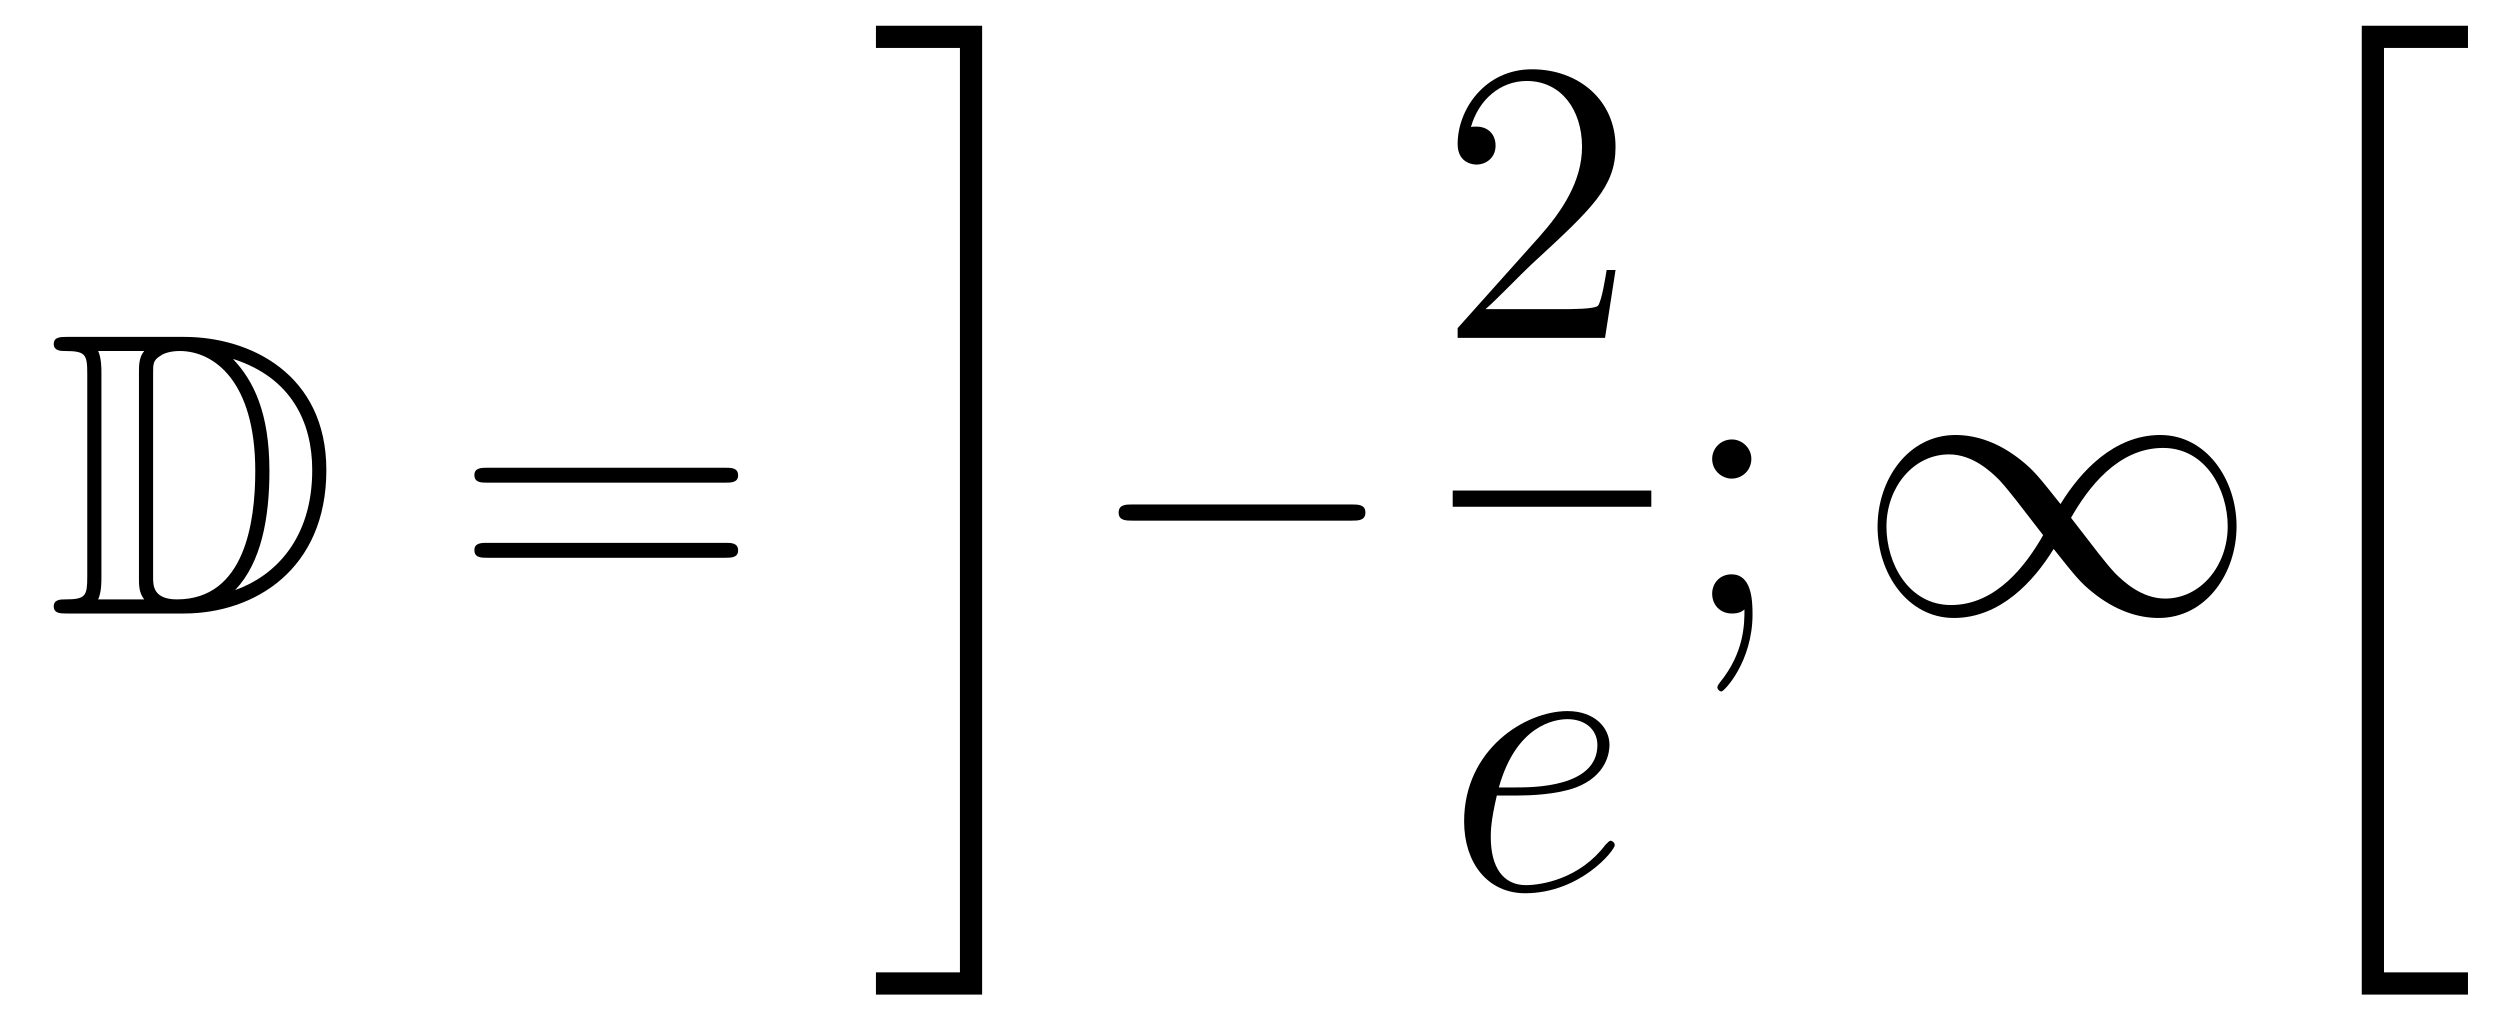
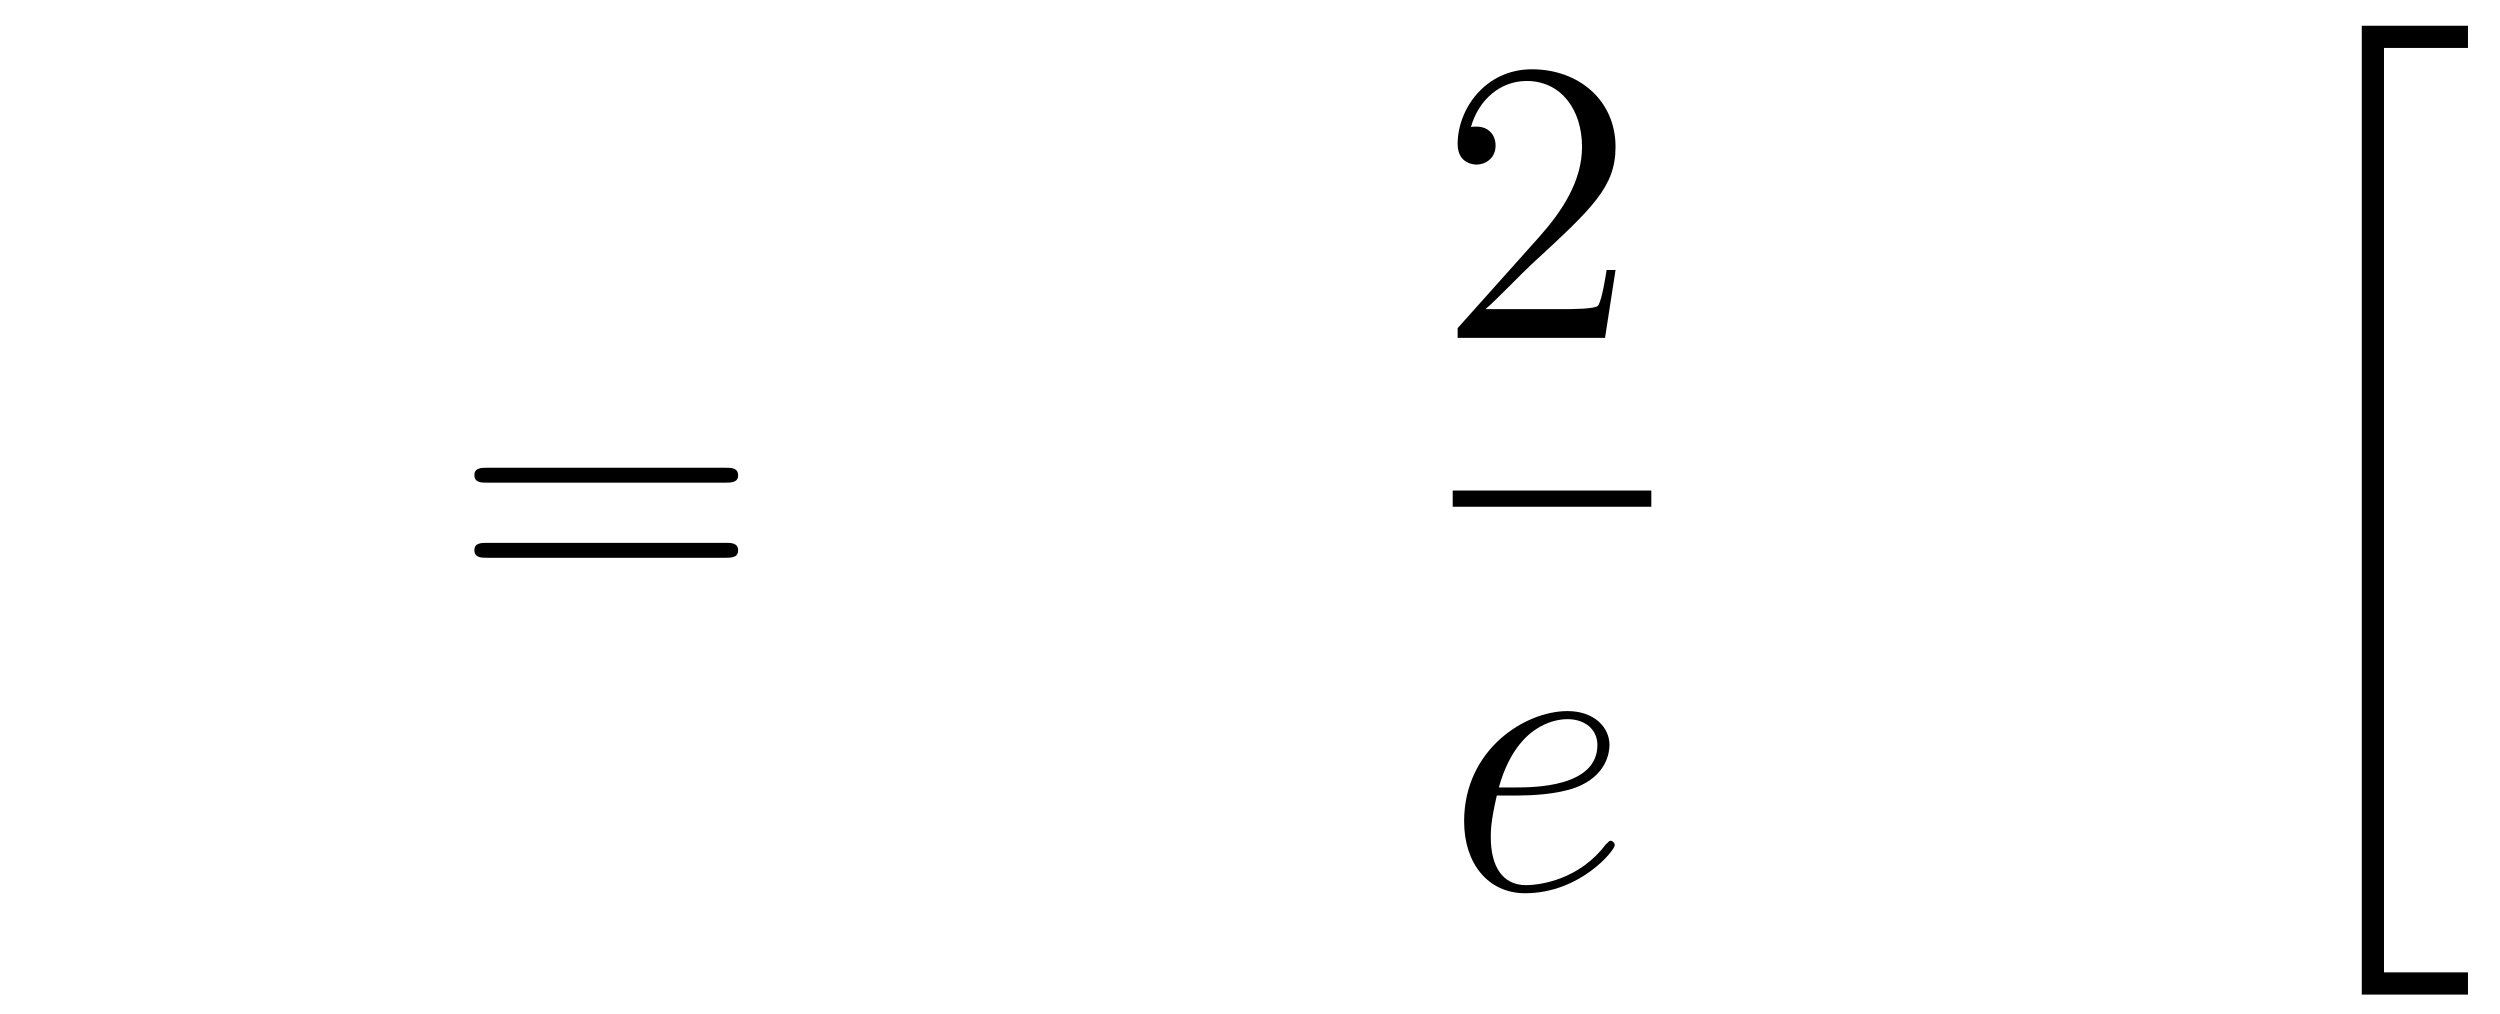
<svg xmlns="http://www.w3.org/2000/svg" height="30pt" version="1.1" viewBox="0 -30 74 30" width="74pt">
  <g id="page1">
    <g transform="matrix(1 0 0 1 -127 637)">
-       <path d="M128.998 -657.028C128.783 -657.028 128.591 -657.028 128.591 -656.813C128.591 -656.61 128.818 -656.61 128.914 -656.61C129.536 -656.61 129.583 -656.514 129.583 -655.929V-649.94C129.583 -649.354 129.536 -649.258 128.926 -649.258C128.807 -649.258 128.591 -649.258 128.591 -649.055C128.591 -648.84 128.783 -648.84 128.998 -648.84H132.441C134.532 -648.84 136.66 -650.143 136.66 -653.084C136.66 -655.941 134.389 -657.028 132.453 -657.028H128.998ZM133.911 -656.371C135.62 -655.821 136.242 -654.506 136.242 -653.084C136.242 -651.052 135.142 -649.952 133.959 -649.533C134.736 -650.346 134.975 -651.673 134.975 -653.06C134.975 -654.781 134.508 -655.726 133.899 -656.371H133.911ZM129.906 -649.258C130.002 -649.473 130.002 -649.76 130.002 -649.916V-655.953C130.002 -656.108 130.002 -656.395 129.906 -656.61H131.269C131.113 -656.431 131.113 -656.168 131.113 -656.001V-649.868C131.113 -649.689 131.113 -649.45 131.269 -649.258H129.906ZM131.532 -655.965C131.532 -656.227 131.532 -656.335 131.747 -656.467C131.855 -656.55 132.07 -656.61 132.321 -656.61C133.325 -656.61 134.556 -655.726 134.556 -653.06C134.556 -651.542 134.246 -649.258 132.237 -649.258C131.532 -649.258 131.532 -649.677 131.532 -649.904V-655.965Z" fill-rule="evenodd" />
      <path d="M148.466 -652.713C148.633 -652.713 148.848 -652.713 148.848 -652.928C148.848 -653.155 148.645 -653.155 148.466 -653.155H141.425C141.257 -653.155 141.042 -653.155 141.042 -652.94C141.042 -652.713 141.246 -652.713 141.425 -652.713H148.466ZM148.466 -650.49C148.633 -650.49 148.848 -650.49 148.848 -650.705C148.848 -650.932 148.645 -650.932 148.466 -650.932H141.425C141.257 -650.932 141.042 -650.932 141.042 -650.717C141.042 -650.49 141.246 -650.49 141.425 -650.49H148.466Z" fill-rule="evenodd" />
-       <path d="M155.414 -638.218H152.928V-637.56H156.071V-666.238H152.928V-665.581H155.414V-638.218Z" fill-rule="evenodd" />
-       <path d="M166.998 -651.589C167.201 -651.589 167.416 -651.589 167.416 -651.828C167.416 -652.068 167.201 -652.068 166.998 -652.068H160.531C160.328 -652.068 160.112 -652.068 160.112 -651.828C160.112 -651.589 160.328 -651.589 160.531 -651.589H166.998Z" fill-rule="evenodd" />
      <path d="M174.82 -659.008H174.557C174.521 -658.805 174.425 -658.147 174.306 -657.956C174.222 -657.849 173.541 -657.849 173.182 -657.849H170.971C171.293 -658.124 172.023 -658.889 172.333 -659.176C174.15 -660.849 174.82 -661.471 174.82 -662.654C174.82 -664.029 173.732 -664.949 172.345 -664.949C170.959 -664.949 170.146 -663.766 170.146 -662.738C170.146 -662.128 170.672 -662.128 170.708 -662.128C170.959 -662.128 171.269 -662.307 171.269 -662.69C171.269 -663.025 171.042 -663.252 170.708 -663.252C170.6 -663.252 170.576 -663.252 170.54 -663.24C170.768 -664.053 171.413 -664.603 172.19 -664.603C173.206 -664.603 173.828 -663.754 173.828 -662.654C173.828 -661.638 173.242 -660.753 172.561 -659.988L170.146 -657.287V-657H174.509L174.82 -659.008Z" fill-rule="evenodd" />
      <path d="M170 -652H175.879V-652.48H170" />
      <path d="M171.94 -643.453C172.263 -643.453 173.075 -643.477 173.649 -643.692C174.558 -644.039 174.641 -644.733 174.641 -644.947C174.641 -645.473 174.187 -645.952 173.398 -645.952C172.143 -645.952 170.338 -644.816 170.338 -642.688C170.338 -641.433 171.055 -640.56 172.143 -640.56C173.769 -640.56 174.797 -641.827 174.797 -641.983C174.797 -642.055 174.725 -642.114 174.677 -642.114C174.641 -642.114 174.629 -642.102 174.522 -641.995C173.757 -640.979 172.621 -640.8 172.167 -640.8C171.486 -640.8 171.127 -641.337 171.127 -642.222C171.127 -642.389 171.127 -642.688 171.306 -643.453H171.94ZM171.366 -643.692C171.88 -645.533 173.016 -645.713 173.398 -645.713C173.924 -645.713 174.283 -645.402 174.283 -644.947C174.283 -643.692 172.37 -643.692 171.868 -643.692H171.366Z" fill-rule="evenodd" />
-       <path d="M178.84 -653.418C178.84 -653.741 178.565 -653.992 178.266 -653.992C177.919 -653.992 177.68 -653.717 177.68 -653.418C177.68 -653.06 177.979 -652.833 178.254 -652.833C178.577 -652.833 178.84 -653.084 178.84 -653.418ZM178.636 -648.96C178.636 -648.541 178.636 -647.692 177.907 -646.796C177.835 -646.7 177.835 -646.676 177.835 -646.653C177.835 -646.593 177.895 -646.533 177.955 -646.533C178.039 -646.533 178.875 -647.418 178.875 -648.816C178.875 -649.258 178.84 -650 178.254 -650C177.907 -650 177.68 -649.737 177.68 -649.426C177.68 -649.103 177.907 -648.84 178.266 -648.84C178.493 -648.84 178.577 -648.912 178.636 -648.96Z" fill-rule="evenodd" />
-       <path d="M187.991 -652.08C187.345 -652.893 187.202 -653.072 186.831 -653.371C186.162 -653.908 185.493 -654.124 184.883 -654.124C183.484 -654.124 182.576 -652.809 182.576 -651.41C182.576 -650.035 183.46 -648.708 184.835 -648.708S187.202 -649.796 187.788 -650.752C188.433 -649.94 188.577 -649.76 188.947 -649.462C189.617 -648.924 190.286 -648.708 190.896 -648.708C192.294 -648.708 193.202 -650.023 193.202 -651.422C193.202 -652.797 192.318 -654.124 190.944 -654.124C189.569 -654.124 188.577 -653.036 187.991 -652.08ZM188.302 -651.673C188.792 -652.534 189.676 -653.741 191.027 -653.741C192.294 -653.741 192.94 -652.498 192.94 -651.422C192.94 -650.251 192.139 -649.282 191.087 -649.282C190.394 -649.282 189.856 -649.784 189.605 -650.035C189.306 -650.358 189.031 -650.729 188.302 -651.673ZM187.477 -651.159C186.987 -650.298 186.102 -649.091 184.751 -649.091C183.484 -649.091 182.839 -650.334 182.839 -651.41C182.839 -652.582 183.639 -653.55 184.692 -653.55C185.385 -653.55 185.923 -653.048 186.174 -652.797C186.473 -652.474 186.748 -652.103 187.477 -651.159Z" fill-rule="evenodd" />
      <path d="M196.908 -637.56H200.052V-638.218H197.566V-665.581H200.052V-666.238H196.908V-637.56Z" fill-rule="evenodd" />
    </g>
  </g>
</svg>